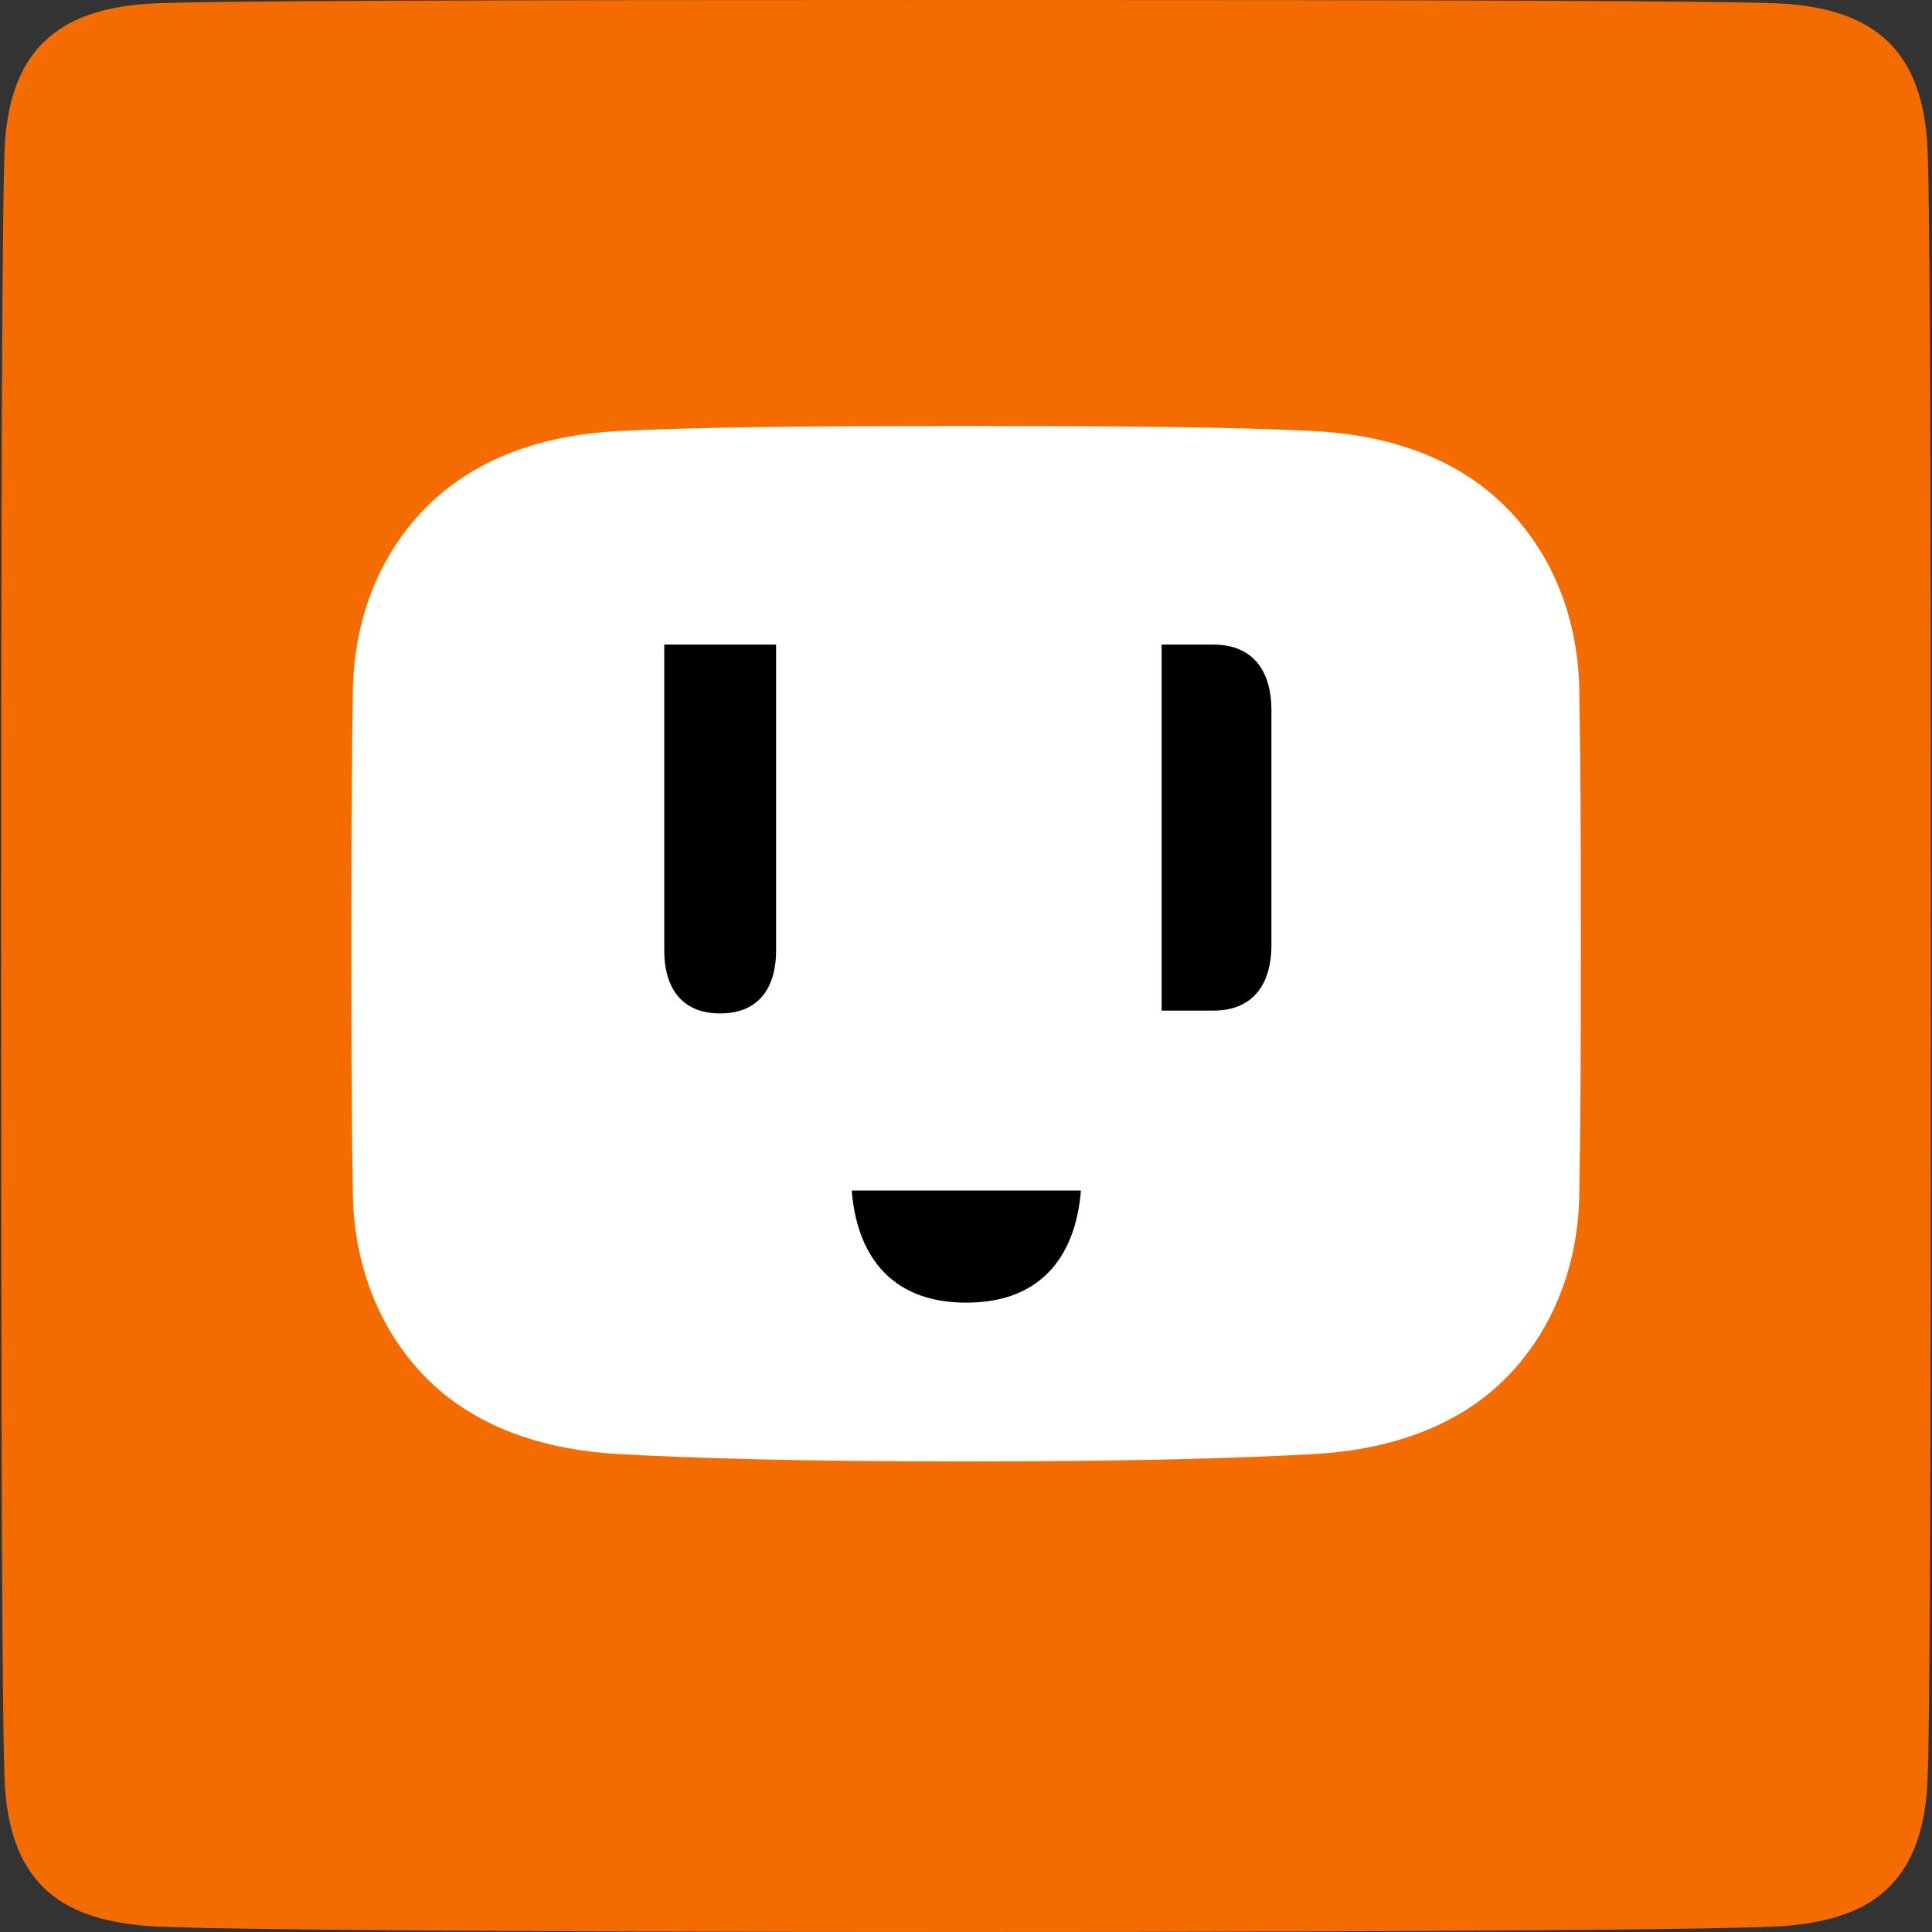
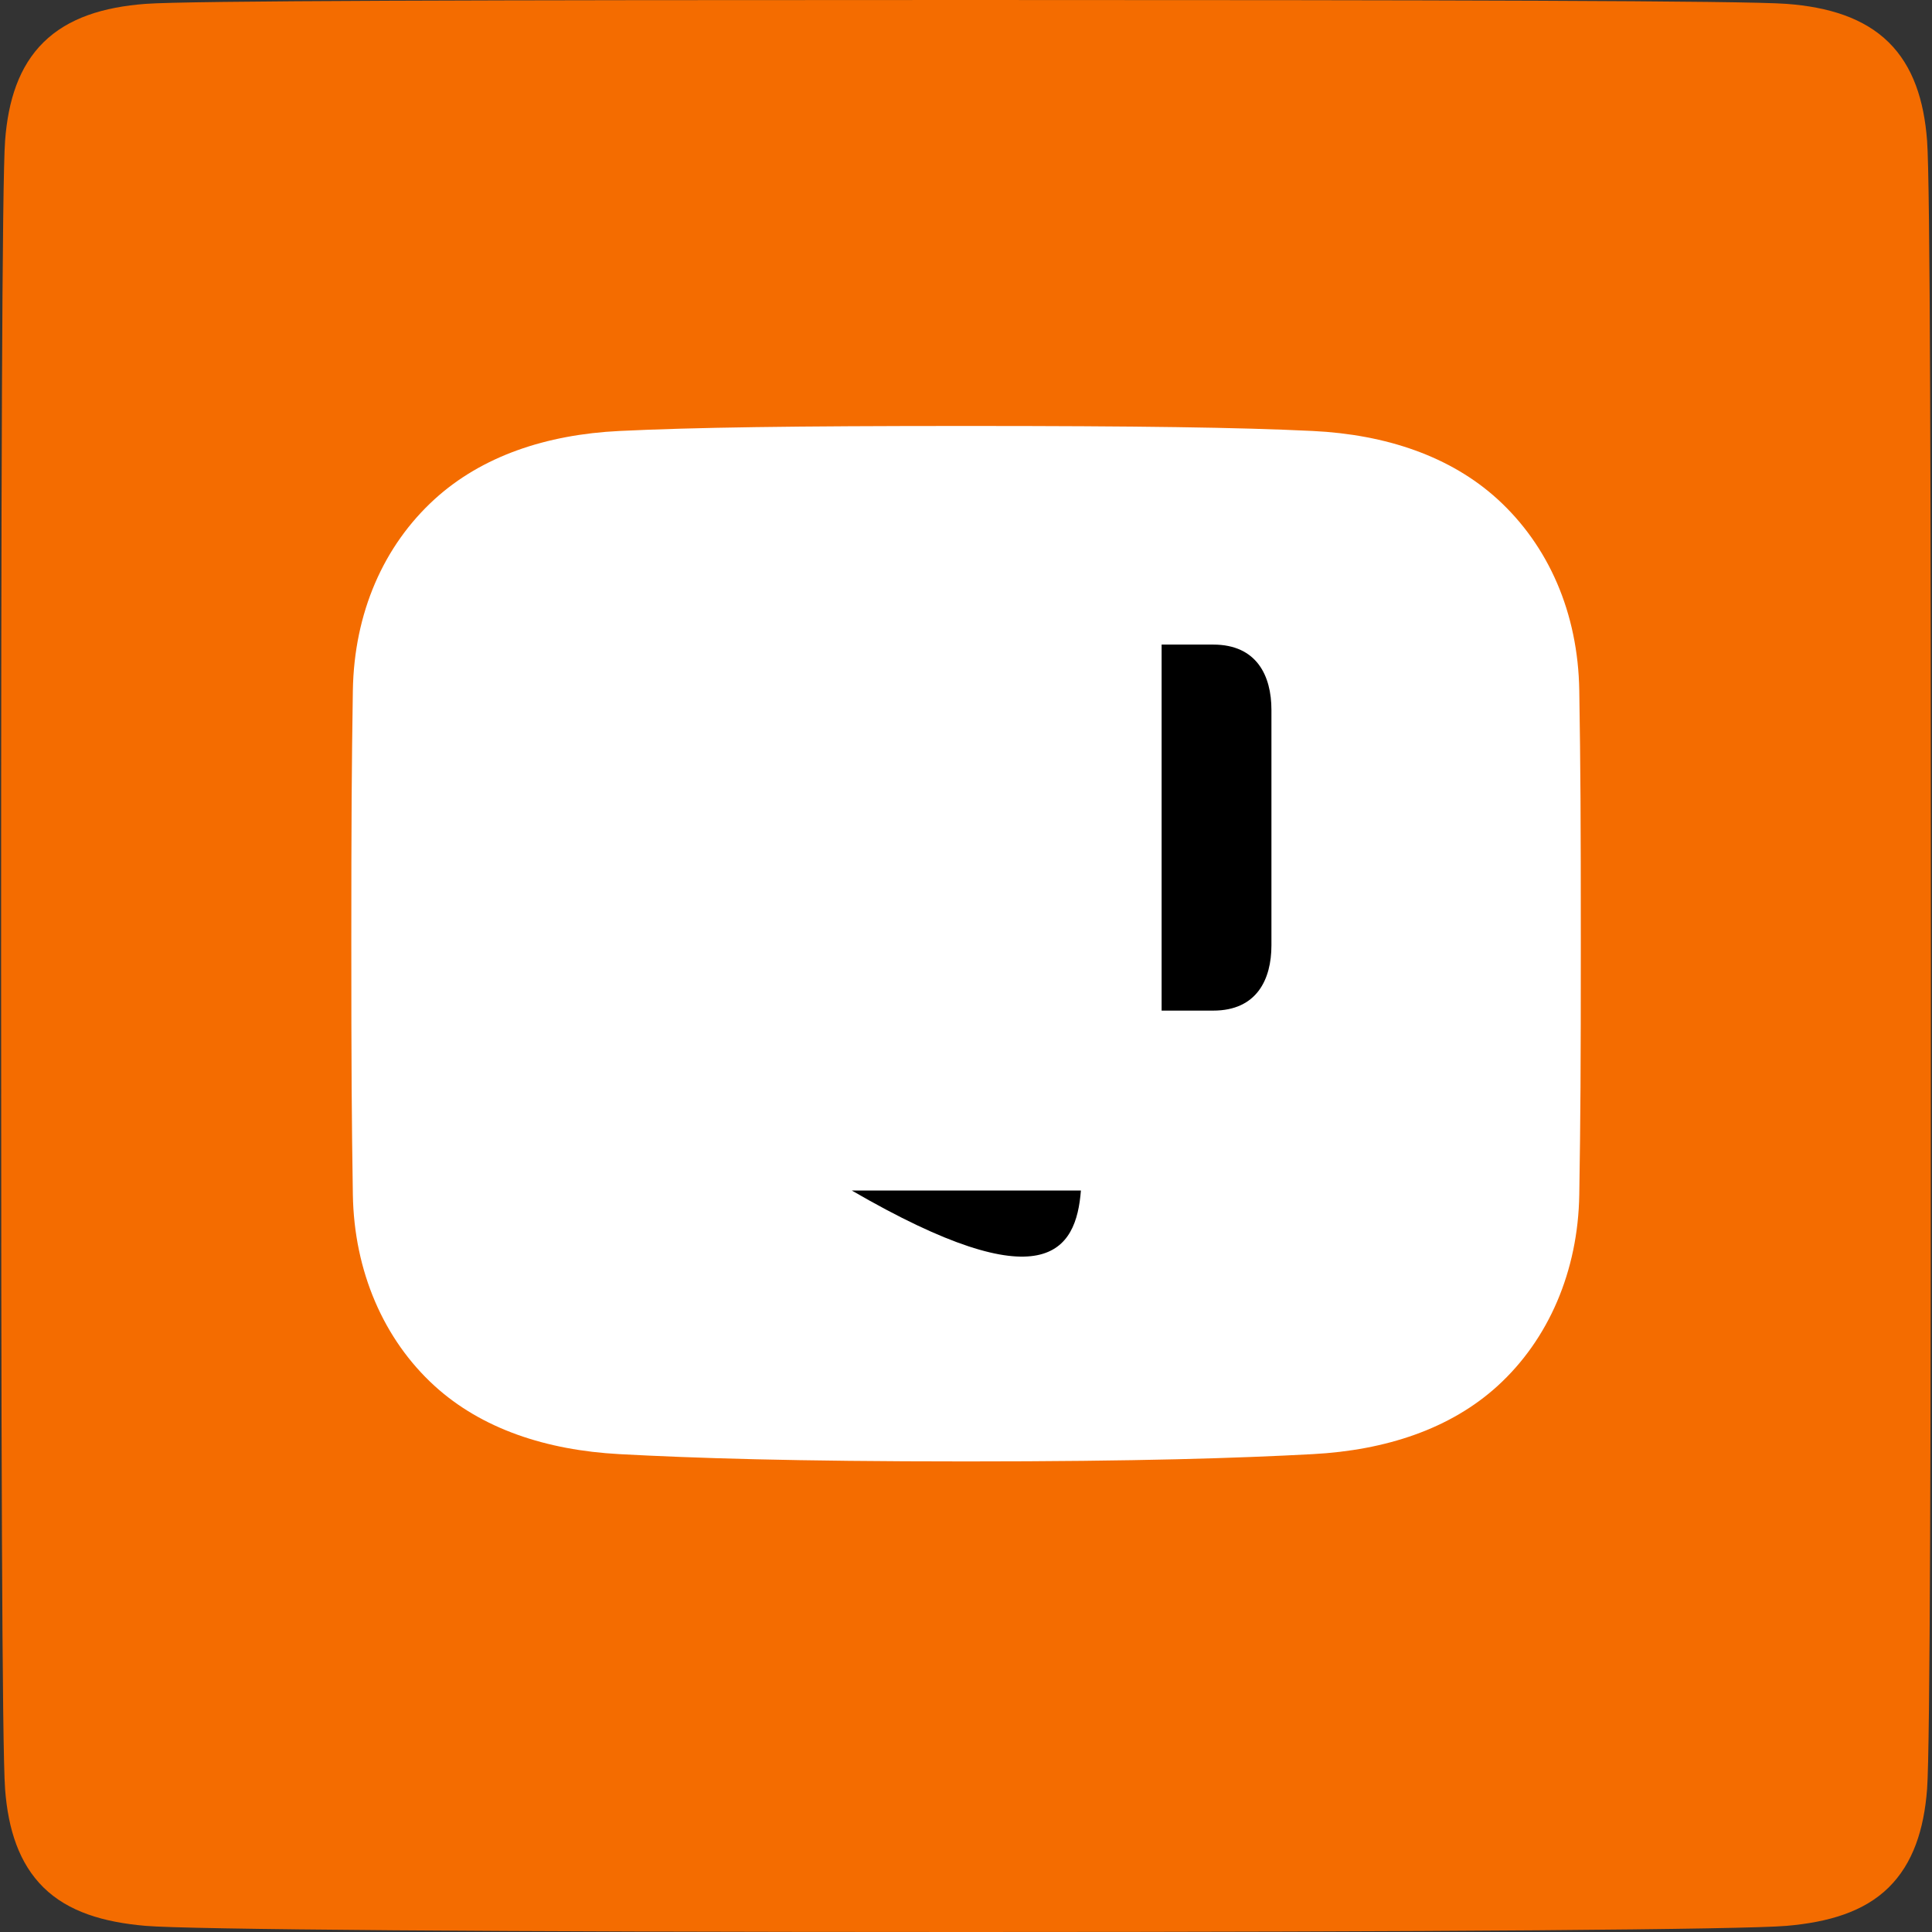
<svg xmlns="http://www.w3.org/2000/svg" width="44" height="44" viewBox="0 0 44 44" fill="none">
  <rect x="0" y="0" width="44" height="44" fill="#333333" stroke="none" />
  <path d="M40.688 0.088C39.744 0.016 32.763 0 22.002 0C10.956 0 4.269 0.016 3.315 0.088C2.358 0.16 1.554 0.408 0.991 0.963C0.436 1.51 0.185 2.283 0.116 3.203C0.047 4.118 0.025 11.201 0.025 21.973C0.025 32.744 0.047 39.829 0.116 40.746C0.185 41.666 0.436 42.44 0.991 42.986C1.554 43.54 2.359 43.778 3.315 43.86C4.274 43.943 11.241 44 22.002 44C32.763 44 39.734 43.943 40.688 43.86C41.645 43.777 42.45 43.54 43.013 42.986C43.568 42.439 43.818 41.666 43.888 40.746C43.957 39.832 43.975 32.744 43.975 21.973C43.975 11.201 43.958 4.12 43.888 3.203C43.818 2.283 43.568 1.511 43.014 0.964C42.45 0.409 41.645 0.16 40.688 0.088Z" fill="#F46C00" />
  <path d="M29.895 9.815C28.217 9.734 25.949 9.701 22.002 9.701C18.055 9.701 15.779 9.734 14.108 9.815C12.435 9.896 10.971 10.392 9.9 11.367C8.736 12.427 8.064 13.957 8.036 15.729C8.009 17.501 8.001 18.604 8.001 21.467C8.001 24.33 8.009 25.459 8.036 27.205C8.064 28.95 8.736 30.505 9.898 31.564C10.97 32.54 12.438 33.027 14.108 33.117C15.779 33.207 18.055 33.283 22.002 33.283C25.949 33.283 28.216 33.207 29.895 33.117C31.566 33.028 33.033 32.54 34.105 31.565C35.268 30.506 35.94 28.95 35.967 27.205C35.995 25.459 36.002 24.337 36.002 21.468C36.002 18.598 35.995 17.501 35.967 15.729C35.94 13.957 35.267 12.427 34.104 11.367C33.033 10.392 31.567 9.896 29.895 9.815Z" fill="white" />
  <path d="M27.63 14.68H26.455V23.016H27.63C28.622 23.016 28.956 22.306 28.956 21.53V16.166C28.956 15.39 28.622 14.68 27.63 14.68Z" fill="black" />
-   <path d="M19.398 27.113C19.505 28.49 20.21 29.667 22.007 29.667C23.804 29.667 24.509 28.49 24.617 27.113H19.398Z" fill="black" />
-   <path d="M17.675 21.654C17.675 22.399 17.354 23.08 16.401 23.08C15.449 23.08 15.128 22.399 15.128 21.654V14.68H17.675V21.654Z" fill="black" />
+   <path d="M19.398 27.113C23.804 29.667 24.509 28.49 24.617 27.113H19.398Z" fill="black" />
</svg>